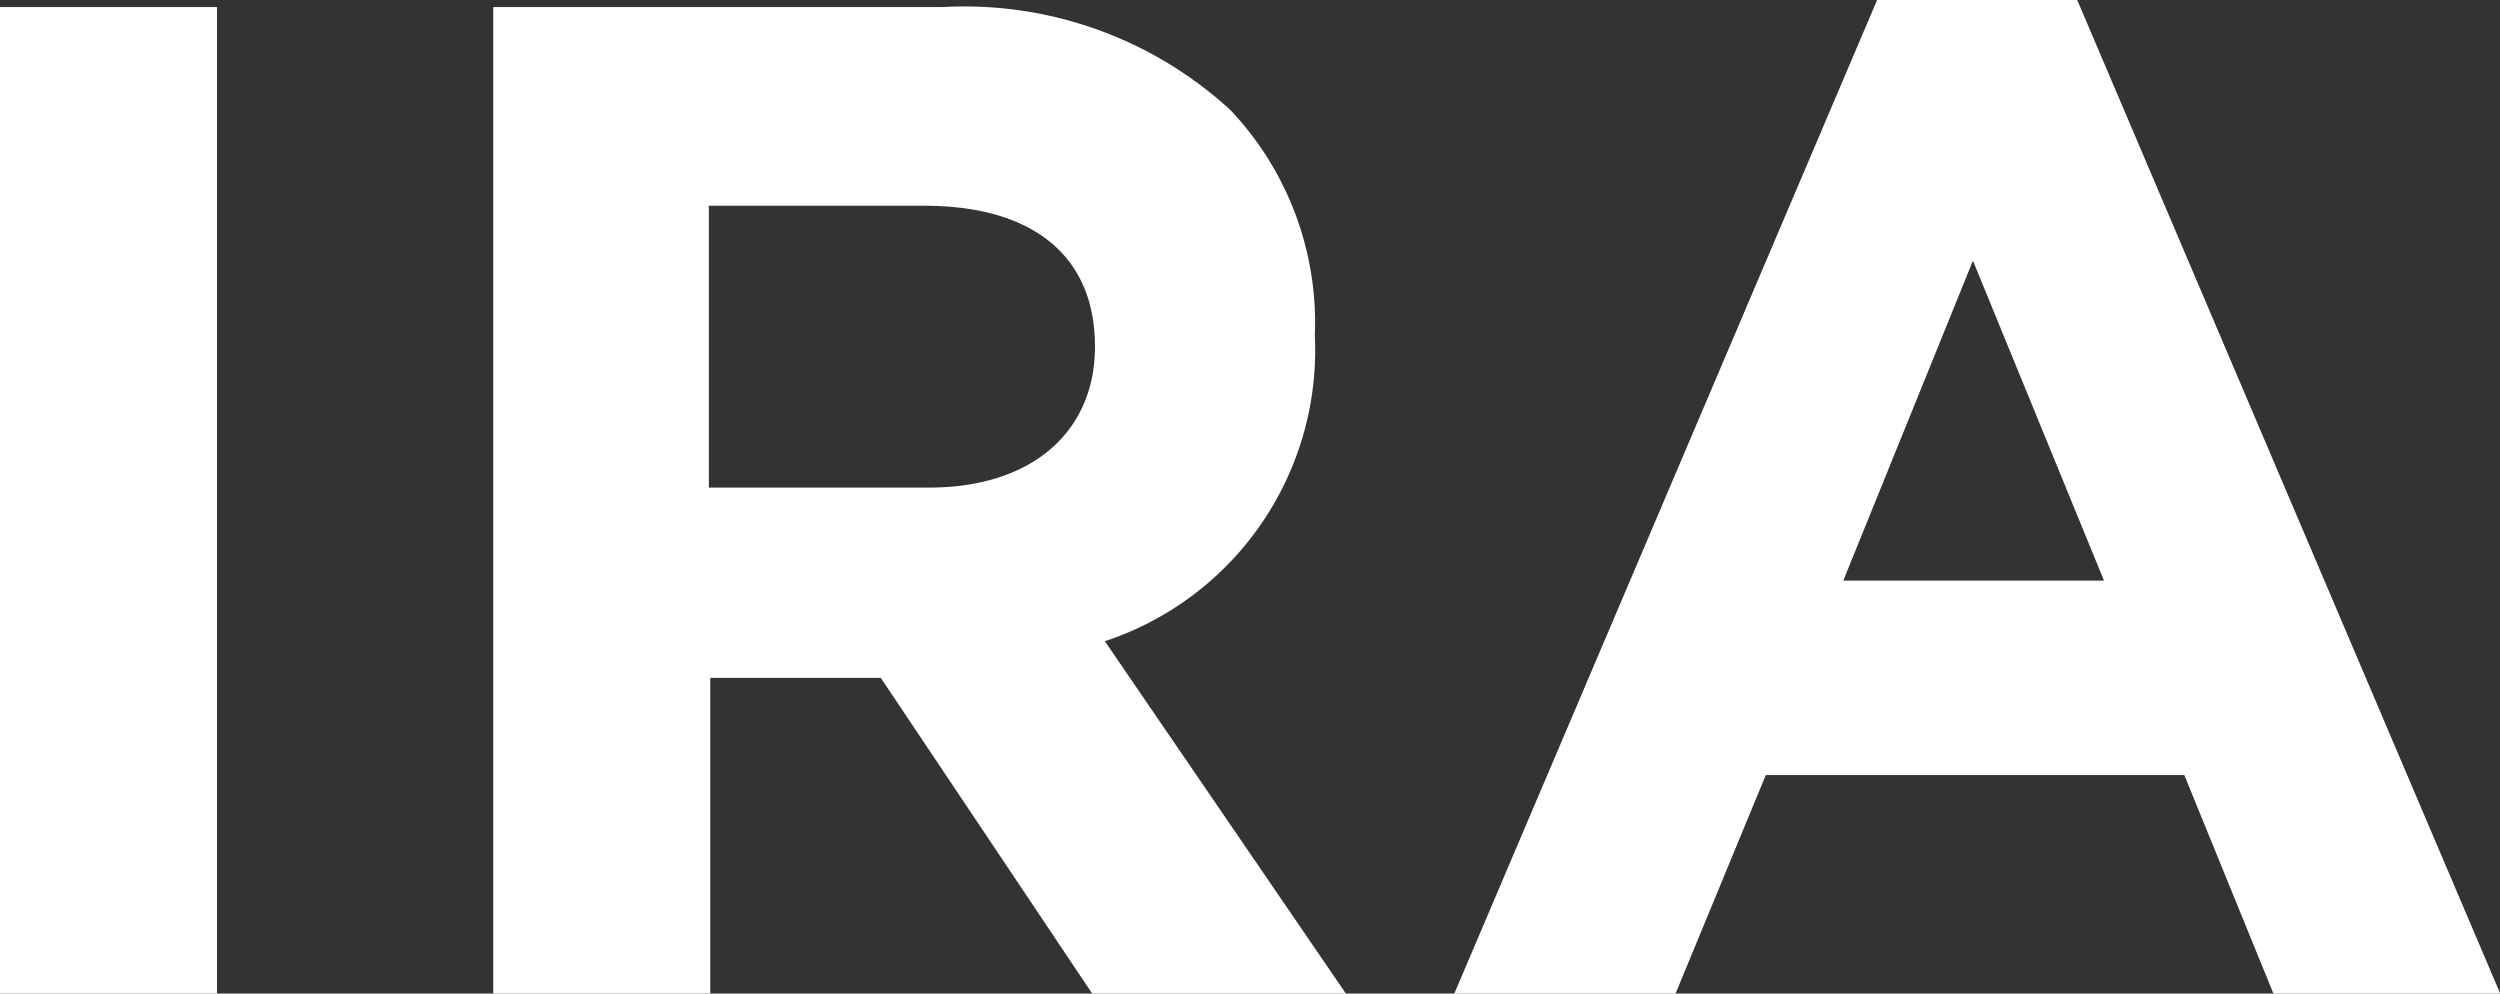
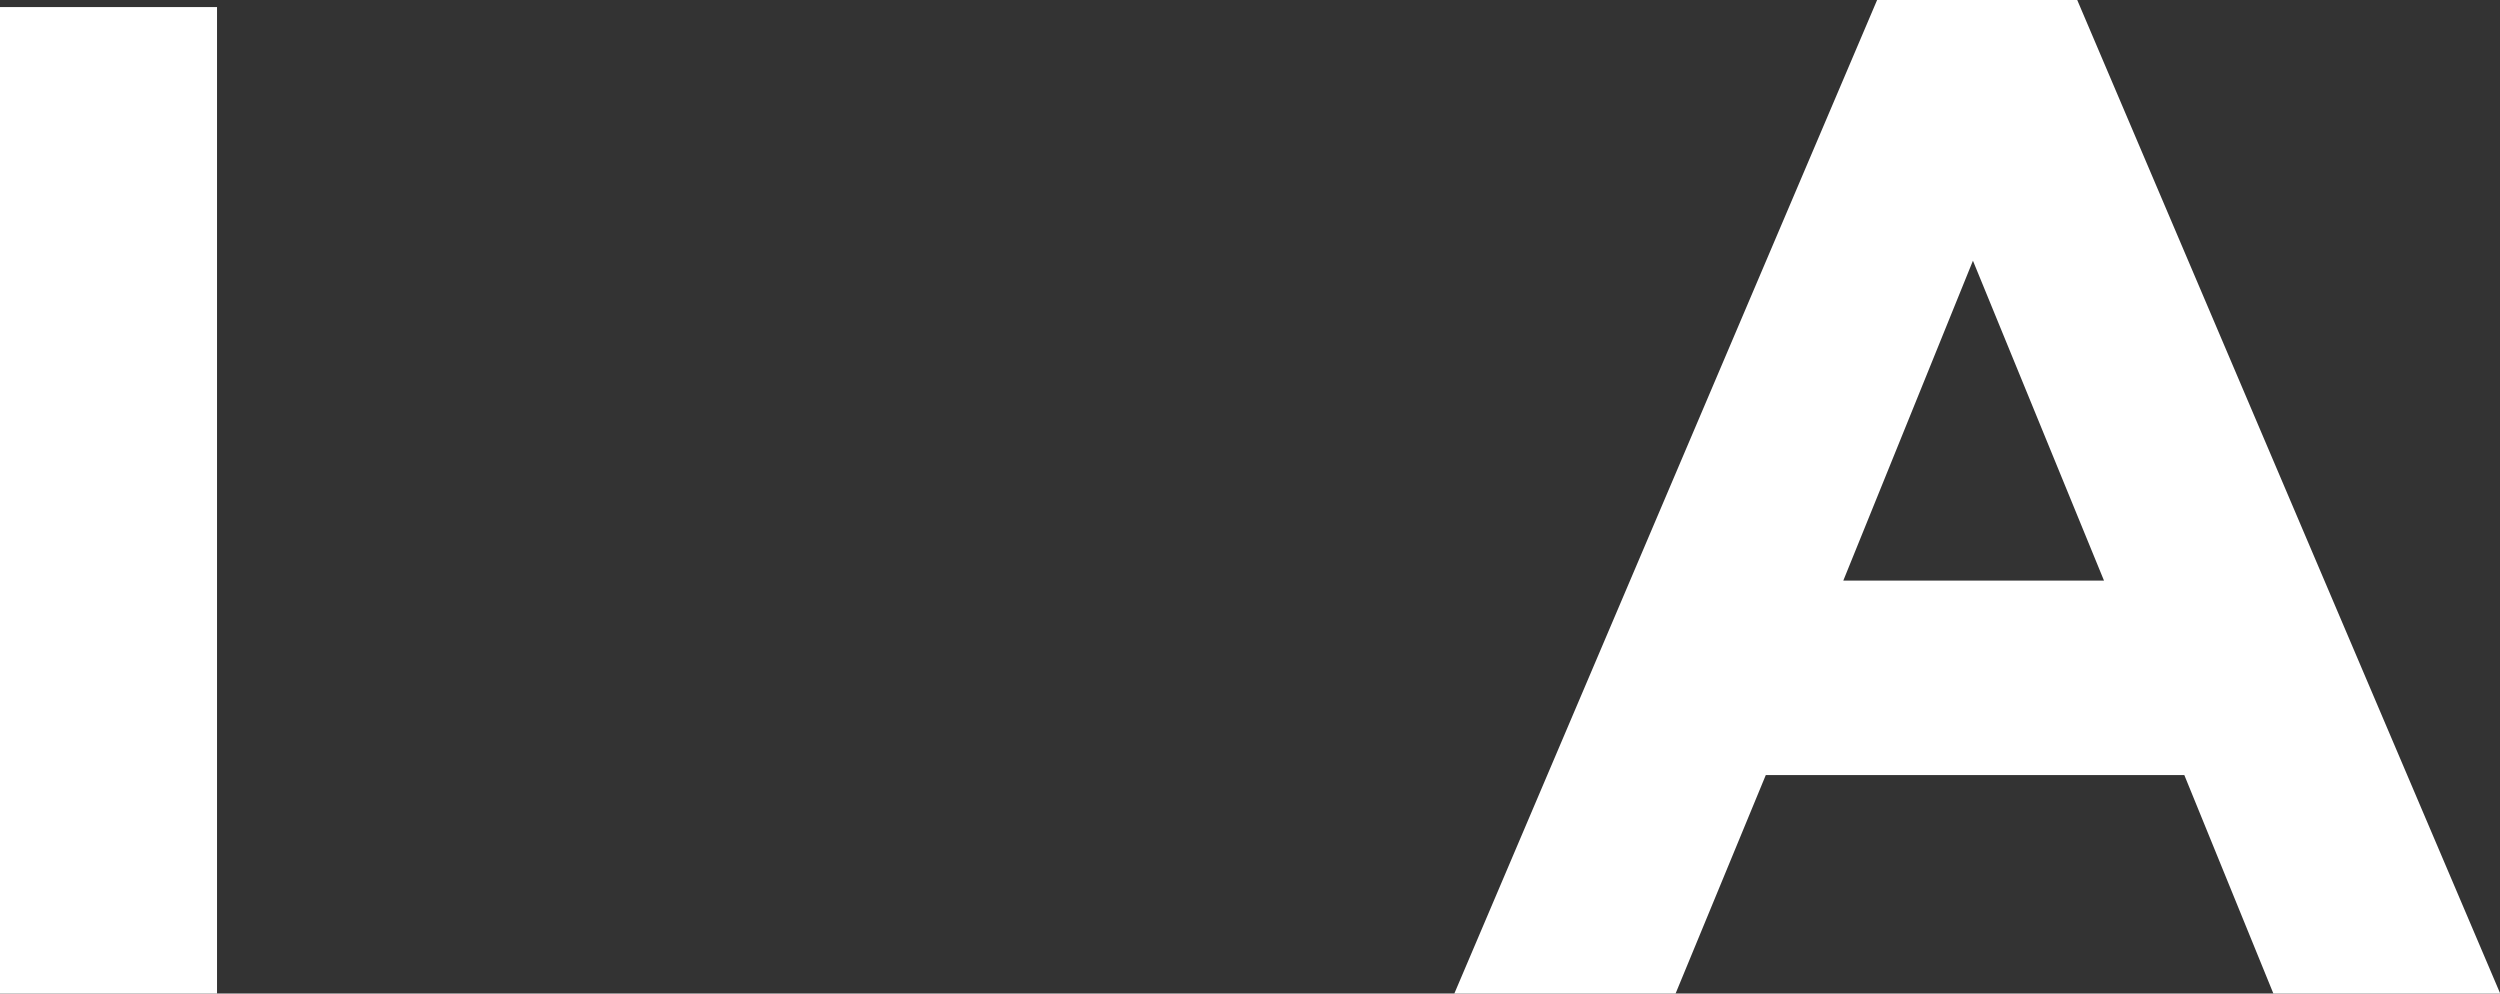
<svg xmlns="http://www.w3.org/2000/svg" viewBox="0 0 35.48 14.1">
  <rect x="0" y="0" width="35.48" height="14.1" fill="#333333" stroke="none" />
  <defs>
    <style>.cls-1{fill:#fff;}</style>
  </defs>
  <title>Asset 66</title>
  <g id="Layer_2" data-name="Layer 2">
    <g id="Layer_1-2" data-name="Layer 1">
      <rect class="cls-1" y="0.1" width="3.08" height="14" />
-       <path class="cls-1" d="M18.66,4.76v0a4.39,4.39,0,0,0-1.2-3.2A5.58,5.58,0,0,0,13.38.1H7v14h3.08V9.62h2.42l3,4.48h3.6l-3.42-5A4.35,4.35,0,0,0,18.66,4.76Zm-3.12.16c0,1.18-.86,2-2.36,2H10.06v-4h3.06c1.5,0,2.42.68,2.42,2Z" />
      <path class="cls-1" d="M29.48,0H26.64l-6,14.1h3.14L25.06,11H31l1.28,3.14h3.22ZM26.16,8.24,28,3.7l1.86,4.54Z" />
    </g>
  </g>
</svg>